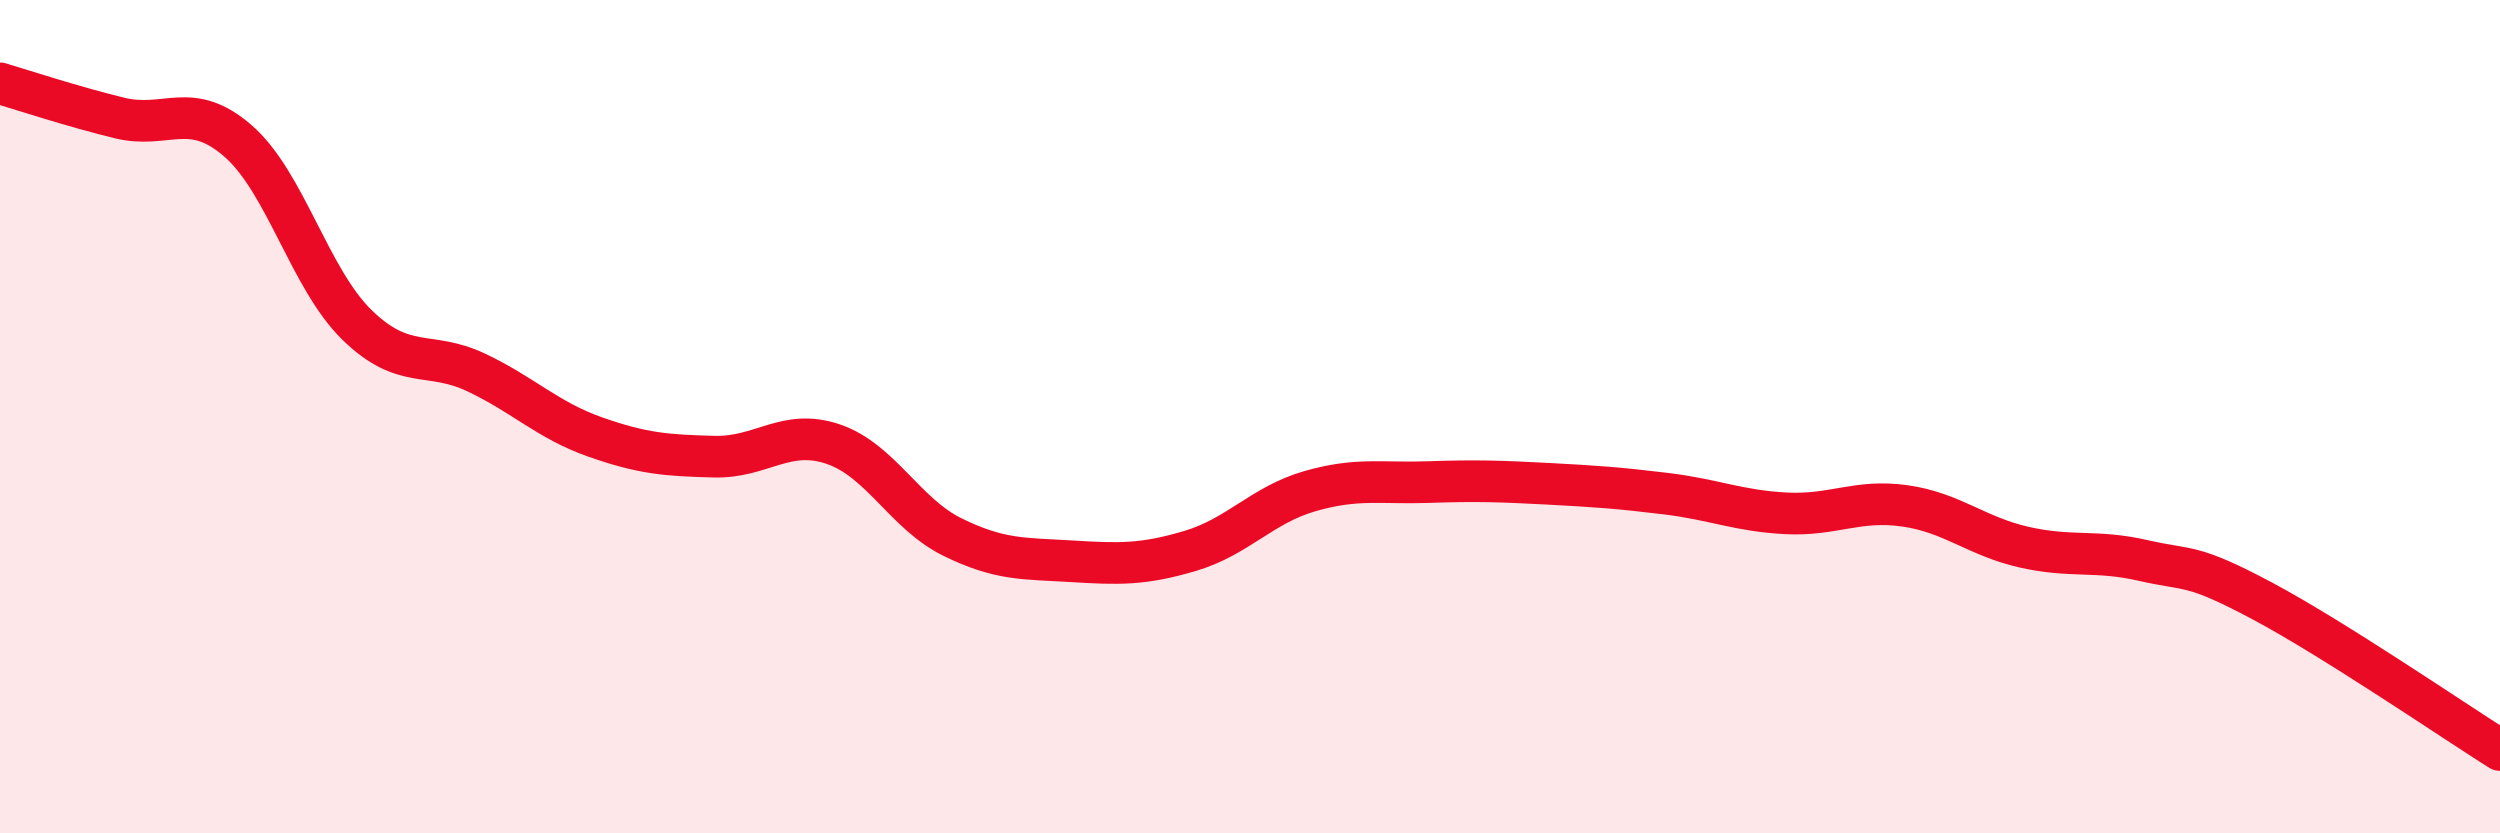
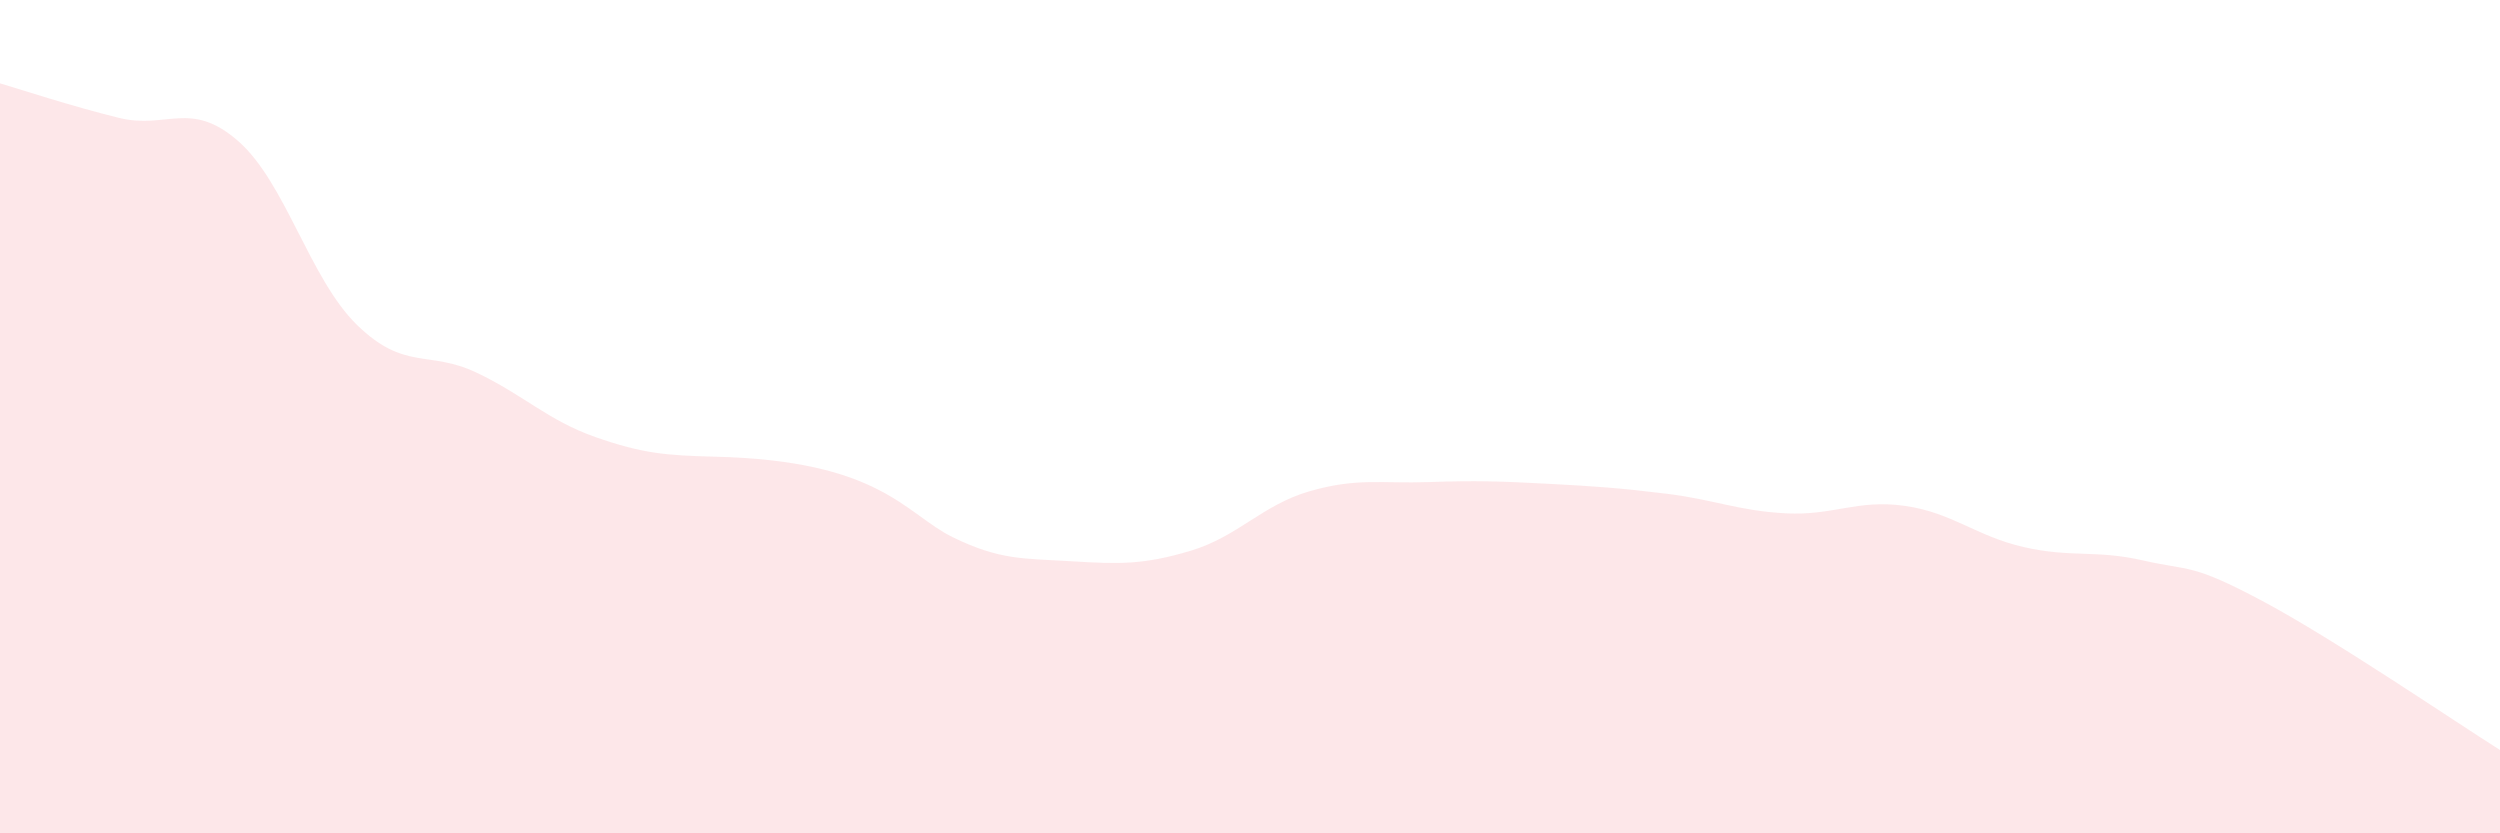
<svg xmlns="http://www.w3.org/2000/svg" width="60" height="20" viewBox="0 0 60 20">
-   <path d="M 0,2 C 0.57,2.17 1.72,2.55 2.86,2.83 C 4,3.11 4.57,2.39 5.71,3.38 C 6.85,4.37 7.43,6.69 8.57,7.8 C 9.71,8.91 10.29,8.4 11.43,8.94 C 12.57,9.48 13.15,10.09 14.29,10.49 C 15.43,10.89 16,10.93 17.14,10.96 C 18.28,10.99 18.86,10.27 20,10.66 C 21.14,11.05 21.72,12.33 22.86,12.89 C 24,13.45 24.57,13.4 25.71,13.47 C 26.85,13.54 27.43,13.56 28.57,13.22 C 29.71,12.88 30.29,12.12 31.43,11.79 C 32.57,11.46 33.15,11.61 34.29,11.57 C 35.43,11.53 36,11.55 37.14,11.61 C 38.28,11.67 38.86,11.71 40,11.85 C 41.14,11.99 41.72,12.26 42.86,12.32 C 44,12.38 44.57,11.98 45.71,12.14 C 46.85,12.3 47.43,12.87 48.57,13.13 C 49.71,13.39 50.29,13.19 51.43,13.45 C 52.57,13.71 52.58,13.51 54.29,14.42 C 56,15.33 58.86,17.28 60,18L60 20L0 20Z" fill="#EB0A25" opacity="0.1" stroke-linecap="round" stroke-linejoin="round" />
-   <path d="M 0,2 C 0.57,2.17 1.72,2.55 2.86,2.83 C 4,3.11 4.57,2.39 5.71,3.38 C 6.85,4.37 7.43,6.69 8.57,7.8 C 9.71,8.91 10.29,8.4 11.43,8.94 C 12.57,9.48 13.15,10.09 14.29,10.49 C 15.43,10.89 16,10.93 17.14,10.96 C 18.28,10.99 18.86,10.27 20,10.66 C 21.14,11.05 21.72,12.33 22.86,12.89 C 24,13.45 24.57,13.4 25.71,13.47 C 26.85,13.54 27.43,13.56 28.57,13.22 C 29.71,12.88 30.29,12.12 31.43,11.79 C 32.57,11.46 33.15,11.61 34.29,11.57 C 35.43,11.53 36,11.55 37.14,11.61 C 38.28,11.67 38.86,11.71 40,11.85 C 41.14,11.99 41.72,12.26 42.86,12.32 C 44,12.38 44.57,11.98 45.71,12.14 C 46.85,12.3 47.43,12.87 48.57,13.13 C 49.71,13.39 50.29,13.19 51.43,13.45 C 52.57,13.71 52.58,13.51 54.29,14.42 C 56,15.33 58.86,17.28 60,18" stroke="#EB0A25" stroke-width="1" fill="none" stroke-linecap="round" stroke-linejoin="round" />
+   <path d="M 0,2 C 0.57,2.17 1.72,2.55 2.86,2.83 C 4,3.11 4.57,2.39 5.71,3.38 C 6.85,4.37 7.43,6.69 8.57,7.8 C 9.71,8.91 10.29,8.4 11.43,8.94 C 12.57,9.48 13.15,10.09 14.29,10.49 C 15.43,10.89 16,10.93 17.14,10.96 C 21.14,11.05 21.72,12.33 22.86,12.89 C 24,13.45 24.57,13.4 25.71,13.47 C 26.85,13.54 27.43,13.56 28.57,13.22 C 29.71,12.88 30.29,12.12 31.43,11.79 C 32.57,11.46 33.15,11.61 34.29,11.57 C 35.43,11.53 36,11.55 37.14,11.61 C 38.28,11.67 38.86,11.71 40,11.85 C 41.14,11.99 41.72,12.26 42.86,12.32 C 44,12.38 44.57,11.98 45.71,12.14 C 46.85,12.3 47.43,12.87 48.57,13.13 C 49.71,13.39 50.29,13.19 51.43,13.45 C 52.57,13.71 52.58,13.51 54.29,14.42 C 56,15.33 58.86,17.28 60,18L60 20L0 20Z" fill="#EB0A25" opacity="0.1" stroke-linecap="round" stroke-linejoin="round" />
</svg>